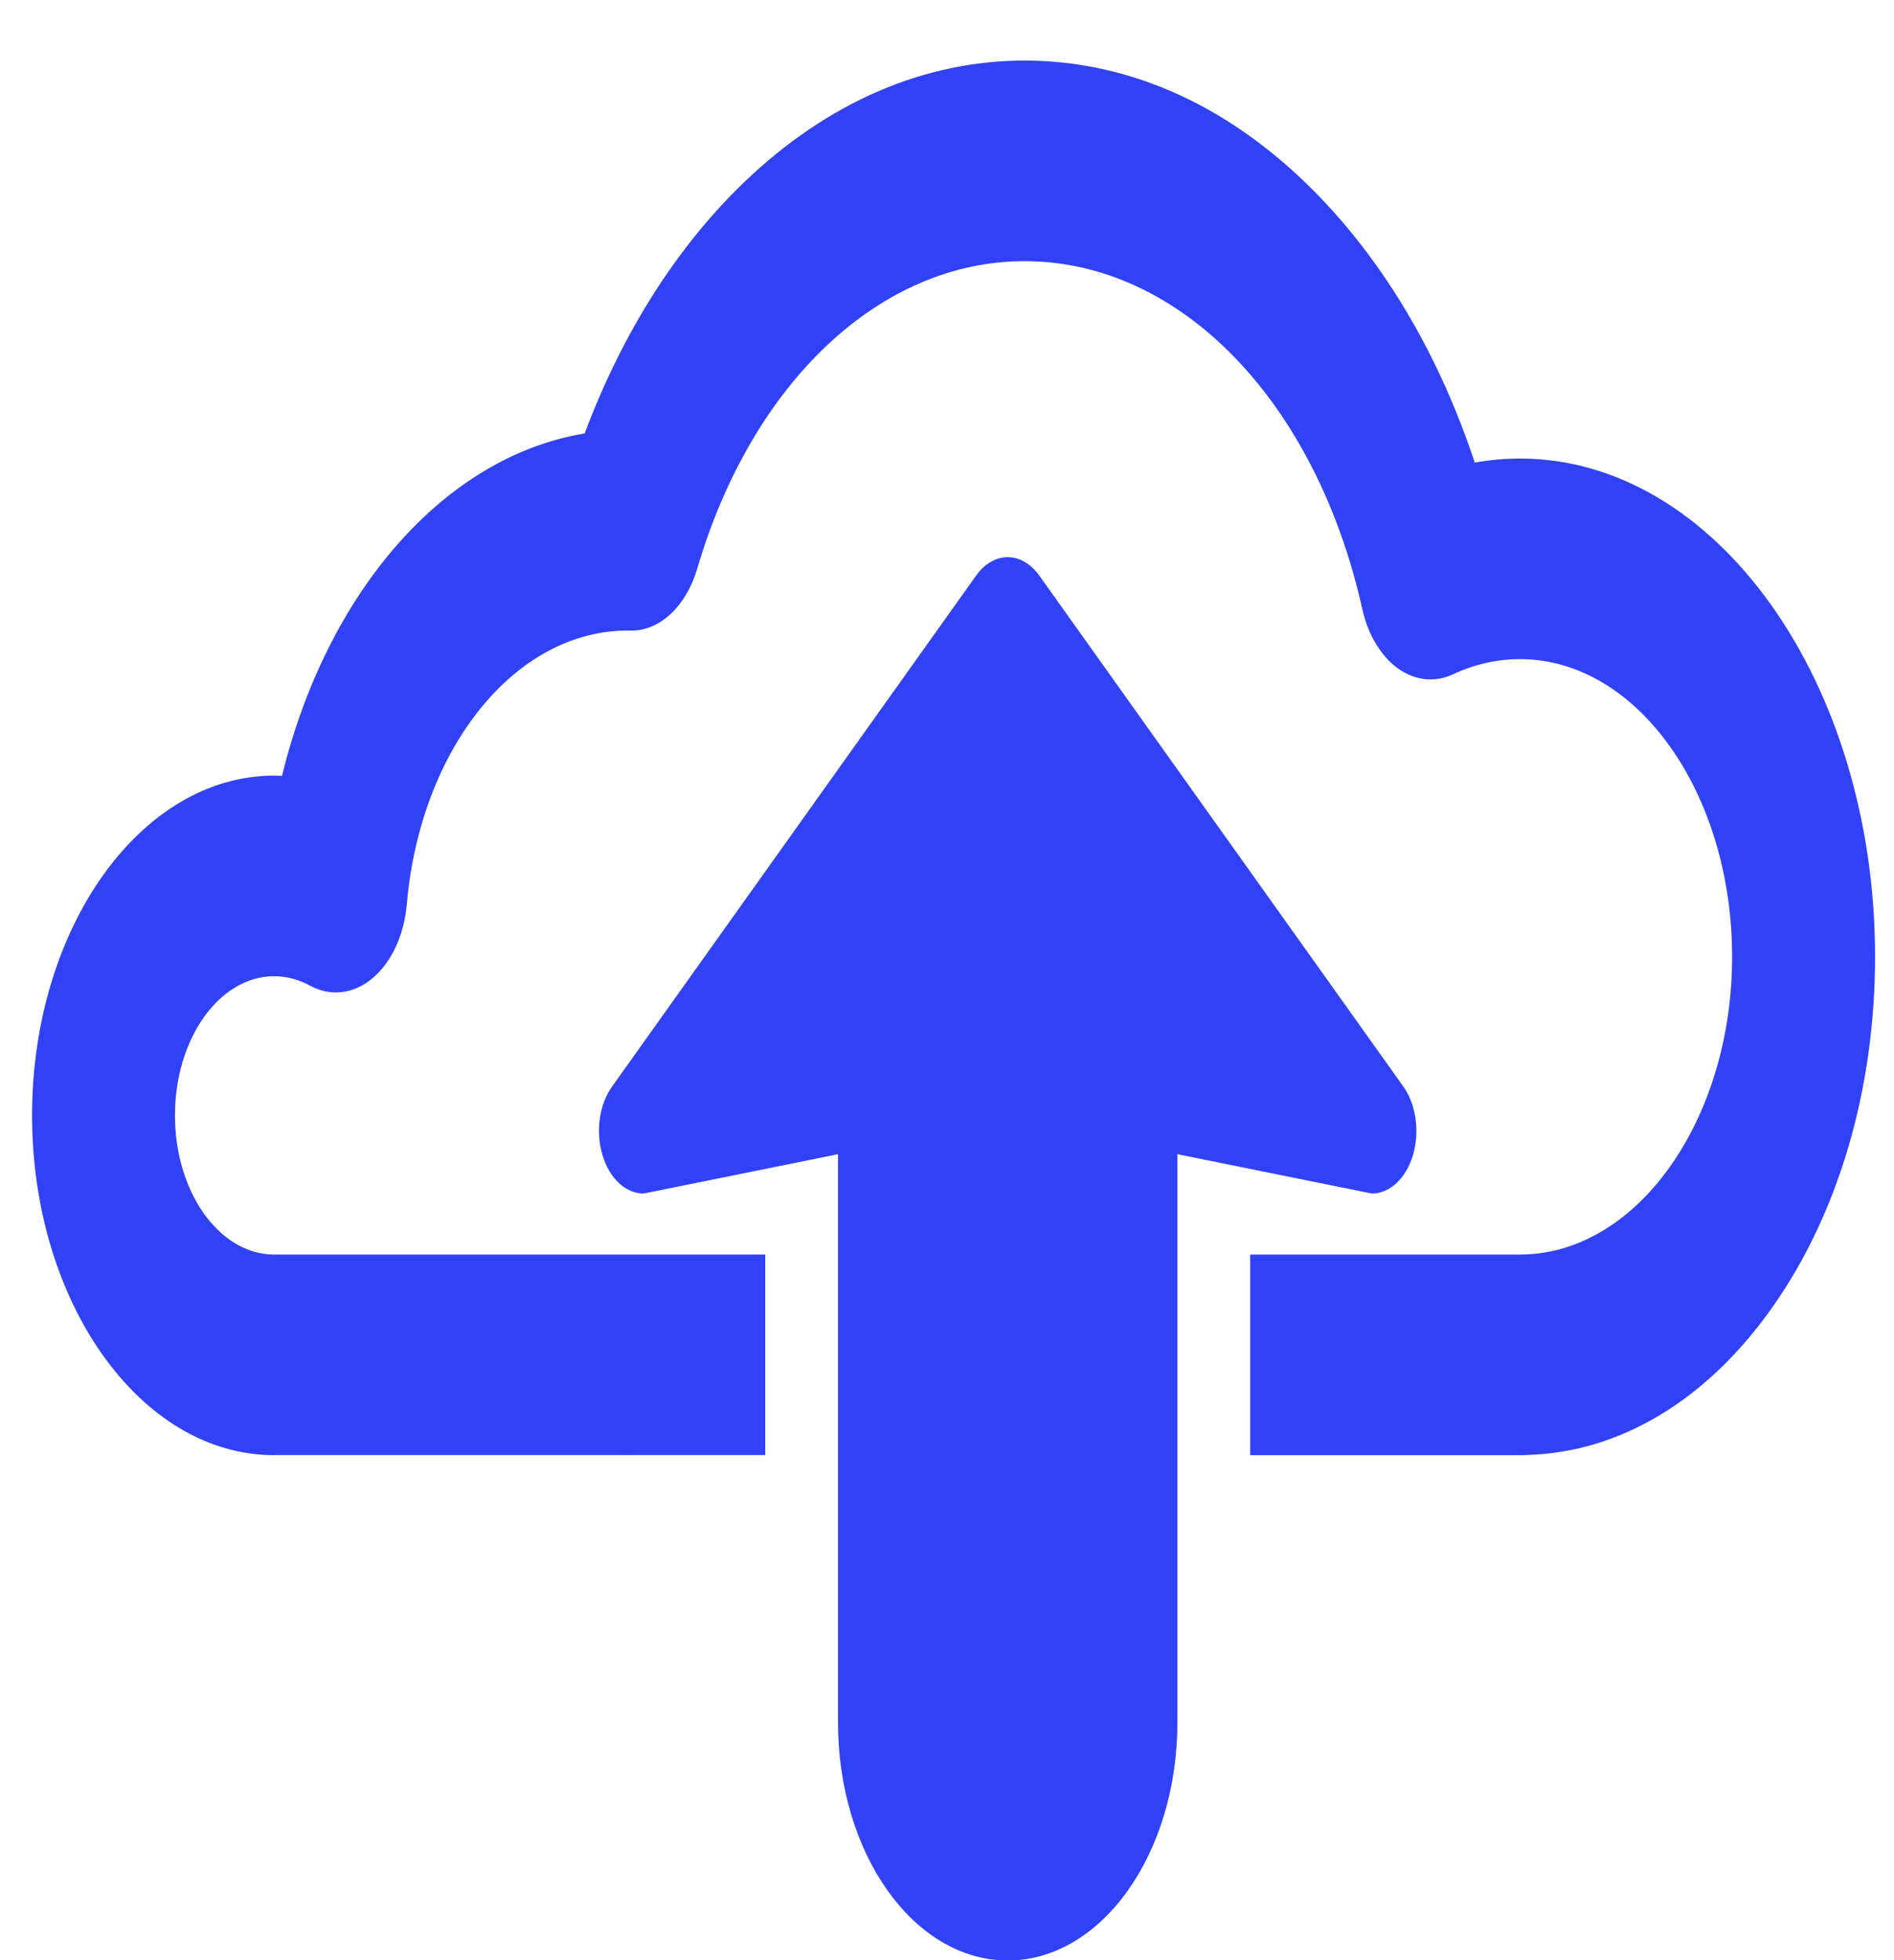
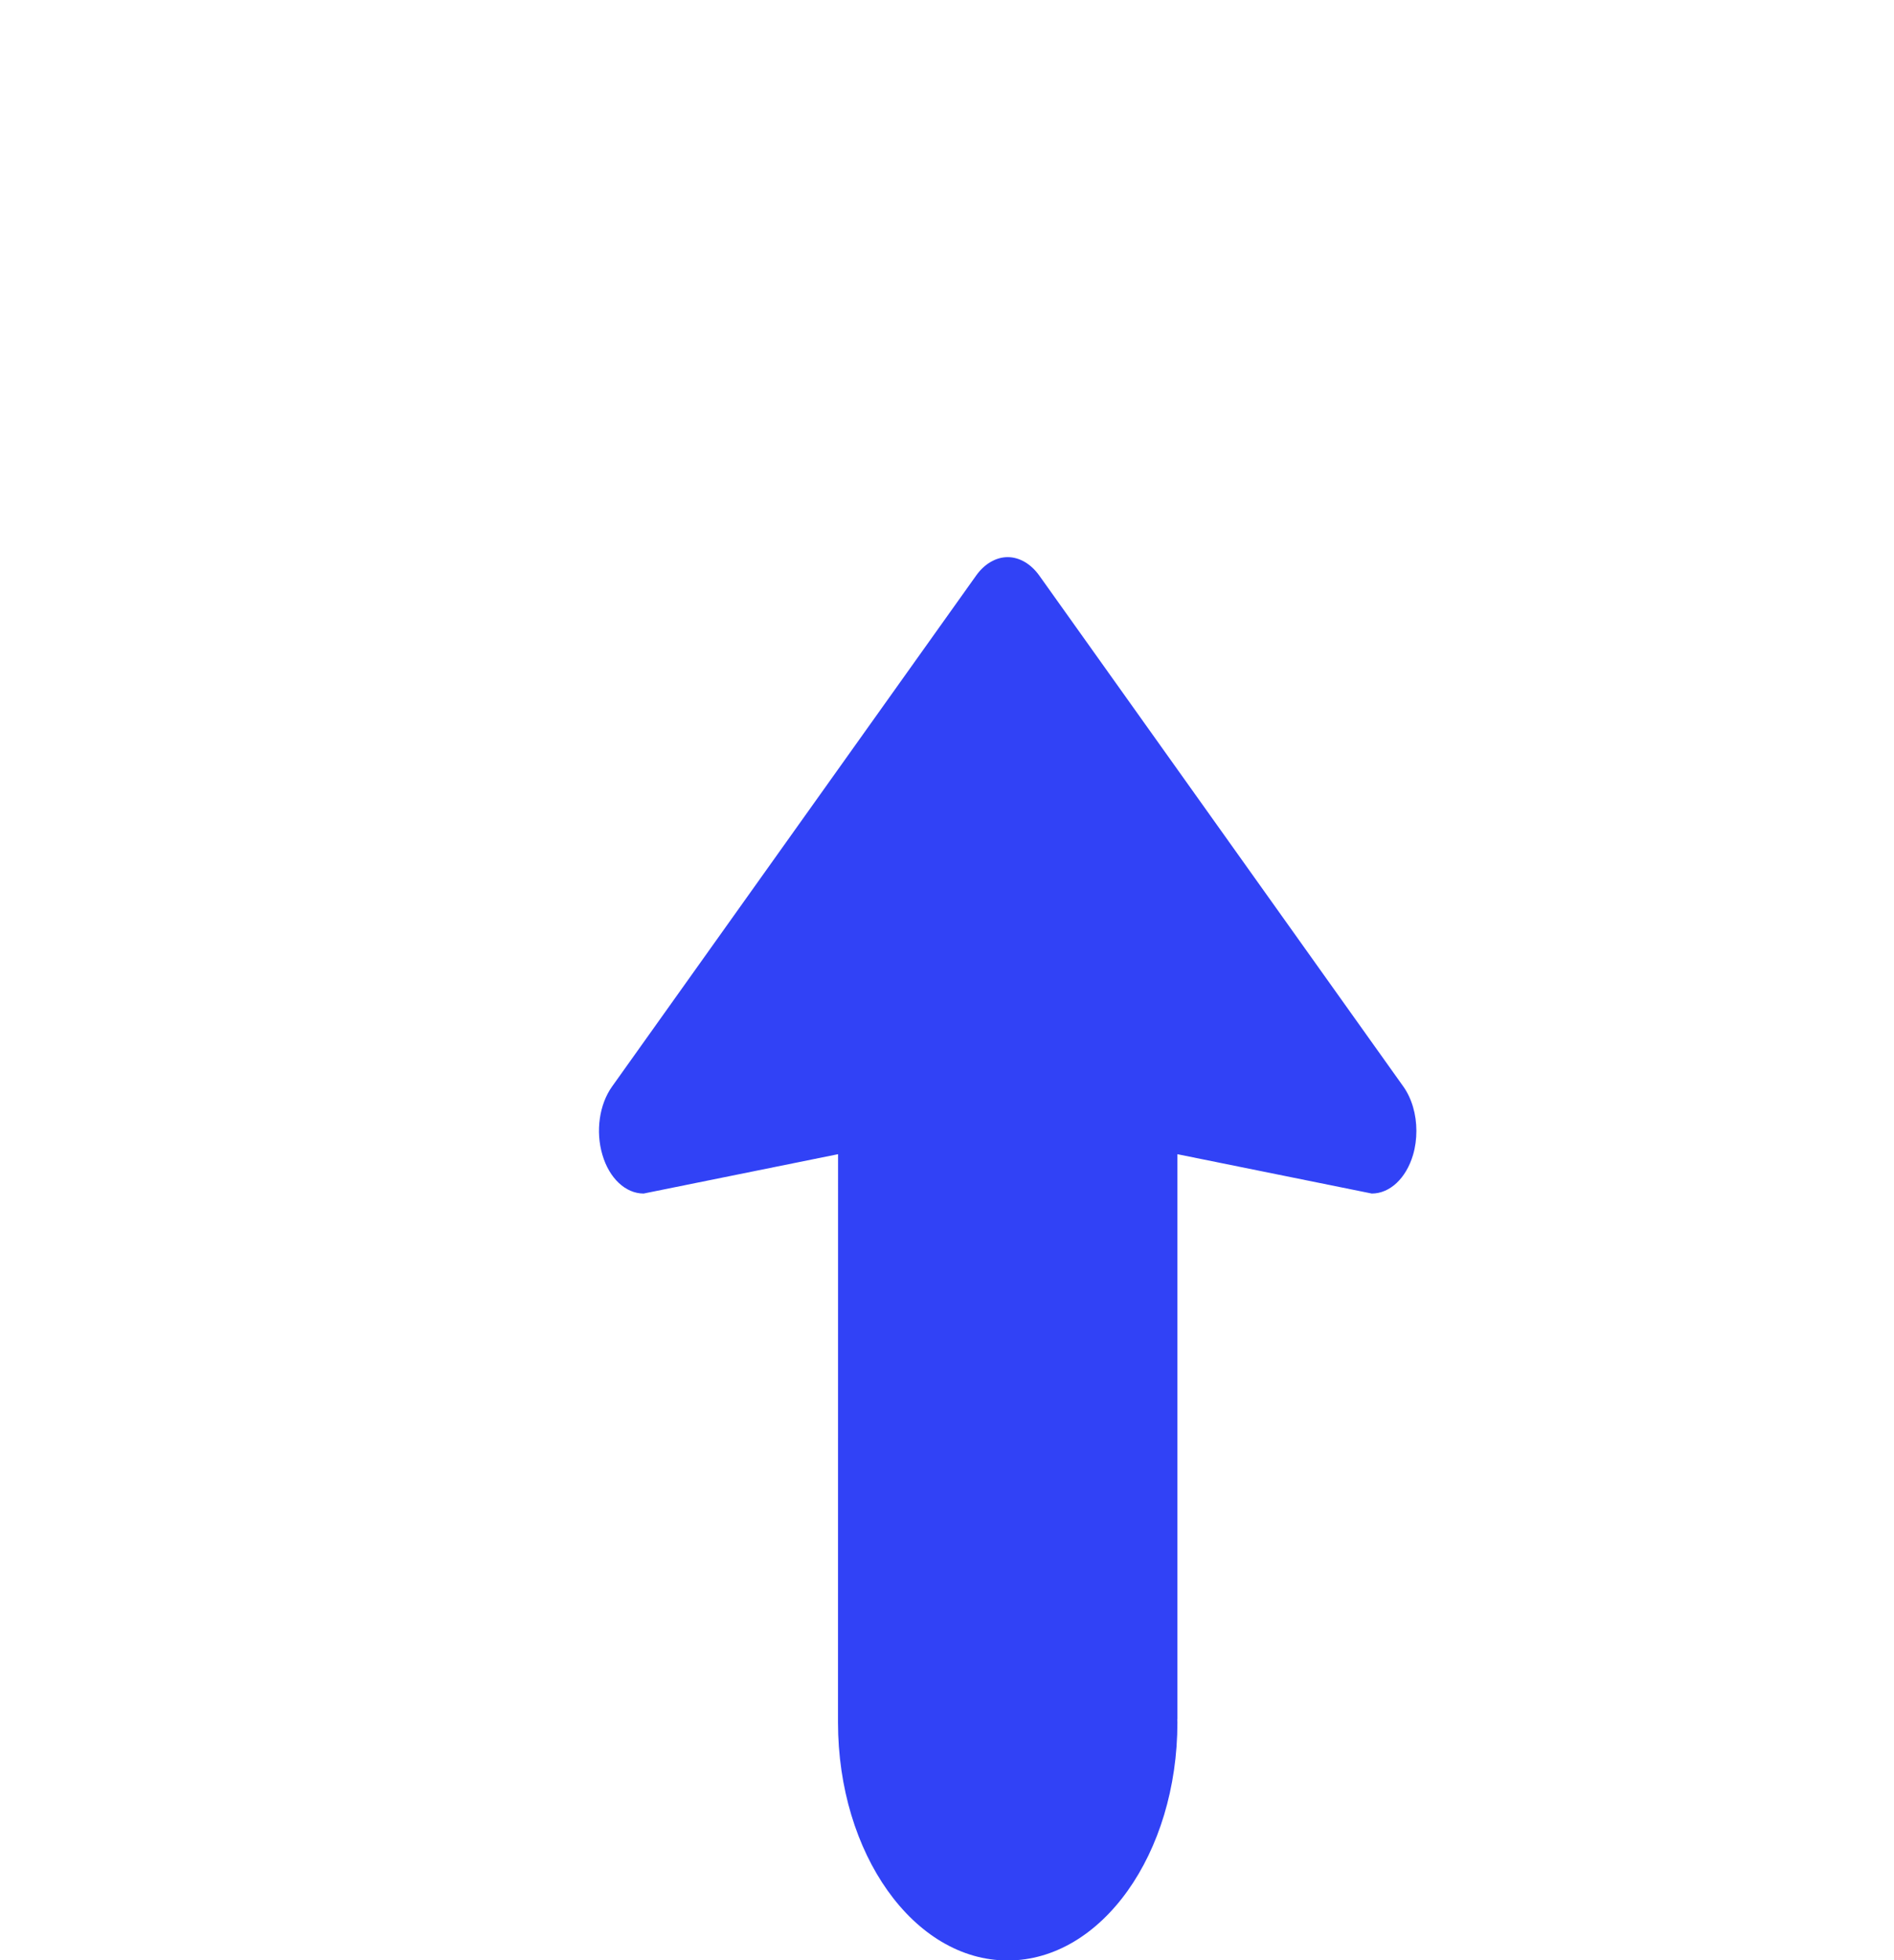
<svg xmlns="http://www.w3.org/2000/svg" width="29" height="30" viewBox="0 0 29 30" fill="none">
-   <path d="M23.274 7.018C23.041 7.018 22.81 7.039 22.581 7.08C22.053 5.489 21.253 4.11 20.233 3.041C18.912 1.658 17.34 0.927 15.687 0.927C14.151 0.927 12.671 1.567 11.406 2.777C10.369 3.769 9.53 5.091 8.952 6.634C6.809 6.987 5.009 9.05 4.318 11.874C4.278 11.872 4.237 11.871 4.197 11.871C2.154 11.871 0.491 14.203 0.491 17.071C0.491 19.938 2.154 22.271 4.197 22.271C4.203 22.271 4.21 22.27 4.215 22.27H9.599C9.602 22.271 9.604 22.271 9.607 22.271C9.609 22.271 9.612 22.271 9.615 22.27H11.717V19.201H9.608C9.607 19.201 9.606 19.201 9.605 19.201H4.247C4.234 19.2 4.221 19.2 4.208 19.2C4.2 19.2 4.192 19.2 4.185 19.201C3.353 19.191 2.679 18.239 2.679 17.071C2.679 15.896 3.36 14.941 4.197 14.941C4.386 14.941 4.571 14.989 4.746 15.085C5.061 15.257 5.415 15.215 5.705 14.971C5.994 14.728 6.188 14.31 6.229 13.84C6.436 11.452 7.889 9.651 9.607 9.651C9.614 9.651 9.62 9.651 9.627 9.651L9.65 9.652C9.655 9.652 9.66 9.652 9.665 9.652C10.107 9.652 10.507 9.277 10.676 8.702C11.517 5.844 13.484 3.997 15.687 3.997C18.069 3.997 20.147 6.137 20.859 9.322C20.946 9.715 21.143 10.042 21.404 10.23C21.666 10.417 21.97 10.45 22.248 10.32C22.578 10.166 22.923 10.088 23.274 10.088C25.064 10.088 26.521 12.132 26.521 14.644C26.521 17.123 25.084 19.167 23.318 19.2C23.309 19.2 23.3 19.2 23.291 19.201H19.142V22.271H23.332C23.352 22.271 23.372 22.27 23.392 22.268C24.812 22.226 26.142 21.423 27.141 20.003C28.153 18.567 28.71 16.664 28.71 14.644C28.71 10.439 26.271 7.018 23.274 7.018Z" fill="#3142F6" />
-   <path d="M14.946 8.809L9.372 16.629C9.176 16.903 9.117 17.316 9.224 17.675C9.329 18.034 9.579 18.267 9.855 18.267L12.831 17.665V26.312H12.832C12.832 26.328 12.831 26.343 12.831 26.36C12.831 28.373 13.994 30.005 15.429 30.005C16.864 30.005 18.028 28.373 18.028 26.36C18.028 26.343 18.026 26.328 18.026 26.312H18.028V17.665L21.004 18.267C21.281 18.267 21.53 18.034 21.636 17.675C21.671 17.556 21.687 17.432 21.687 17.308C21.687 17.058 21.618 16.813 21.487 16.629L15.913 8.809C15.786 8.631 15.61 8.527 15.429 8.527C15.249 8.527 15.072 8.631 14.946 8.809Z" fill="#3142F6" />
+   <path d="M14.946 8.809L9.372 16.629C9.176 16.903 9.117 17.316 9.224 17.675C9.329 18.034 9.579 18.267 9.855 18.267L12.831 17.665H12.832C12.832 26.328 12.831 26.343 12.831 26.36C12.831 28.373 13.994 30.005 15.429 30.005C16.864 30.005 18.028 28.373 18.028 26.36C18.028 26.343 18.026 26.328 18.026 26.312H18.028V17.665L21.004 18.267C21.281 18.267 21.53 18.034 21.636 17.675C21.671 17.556 21.687 17.432 21.687 17.308C21.687 17.058 21.618 16.813 21.487 16.629L15.913 8.809C15.786 8.631 15.61 8.527 15.429 8.527C15.249 8.527 15.072 8.631 14.946 8.809Z" fill="#3142F6" />
</svg>